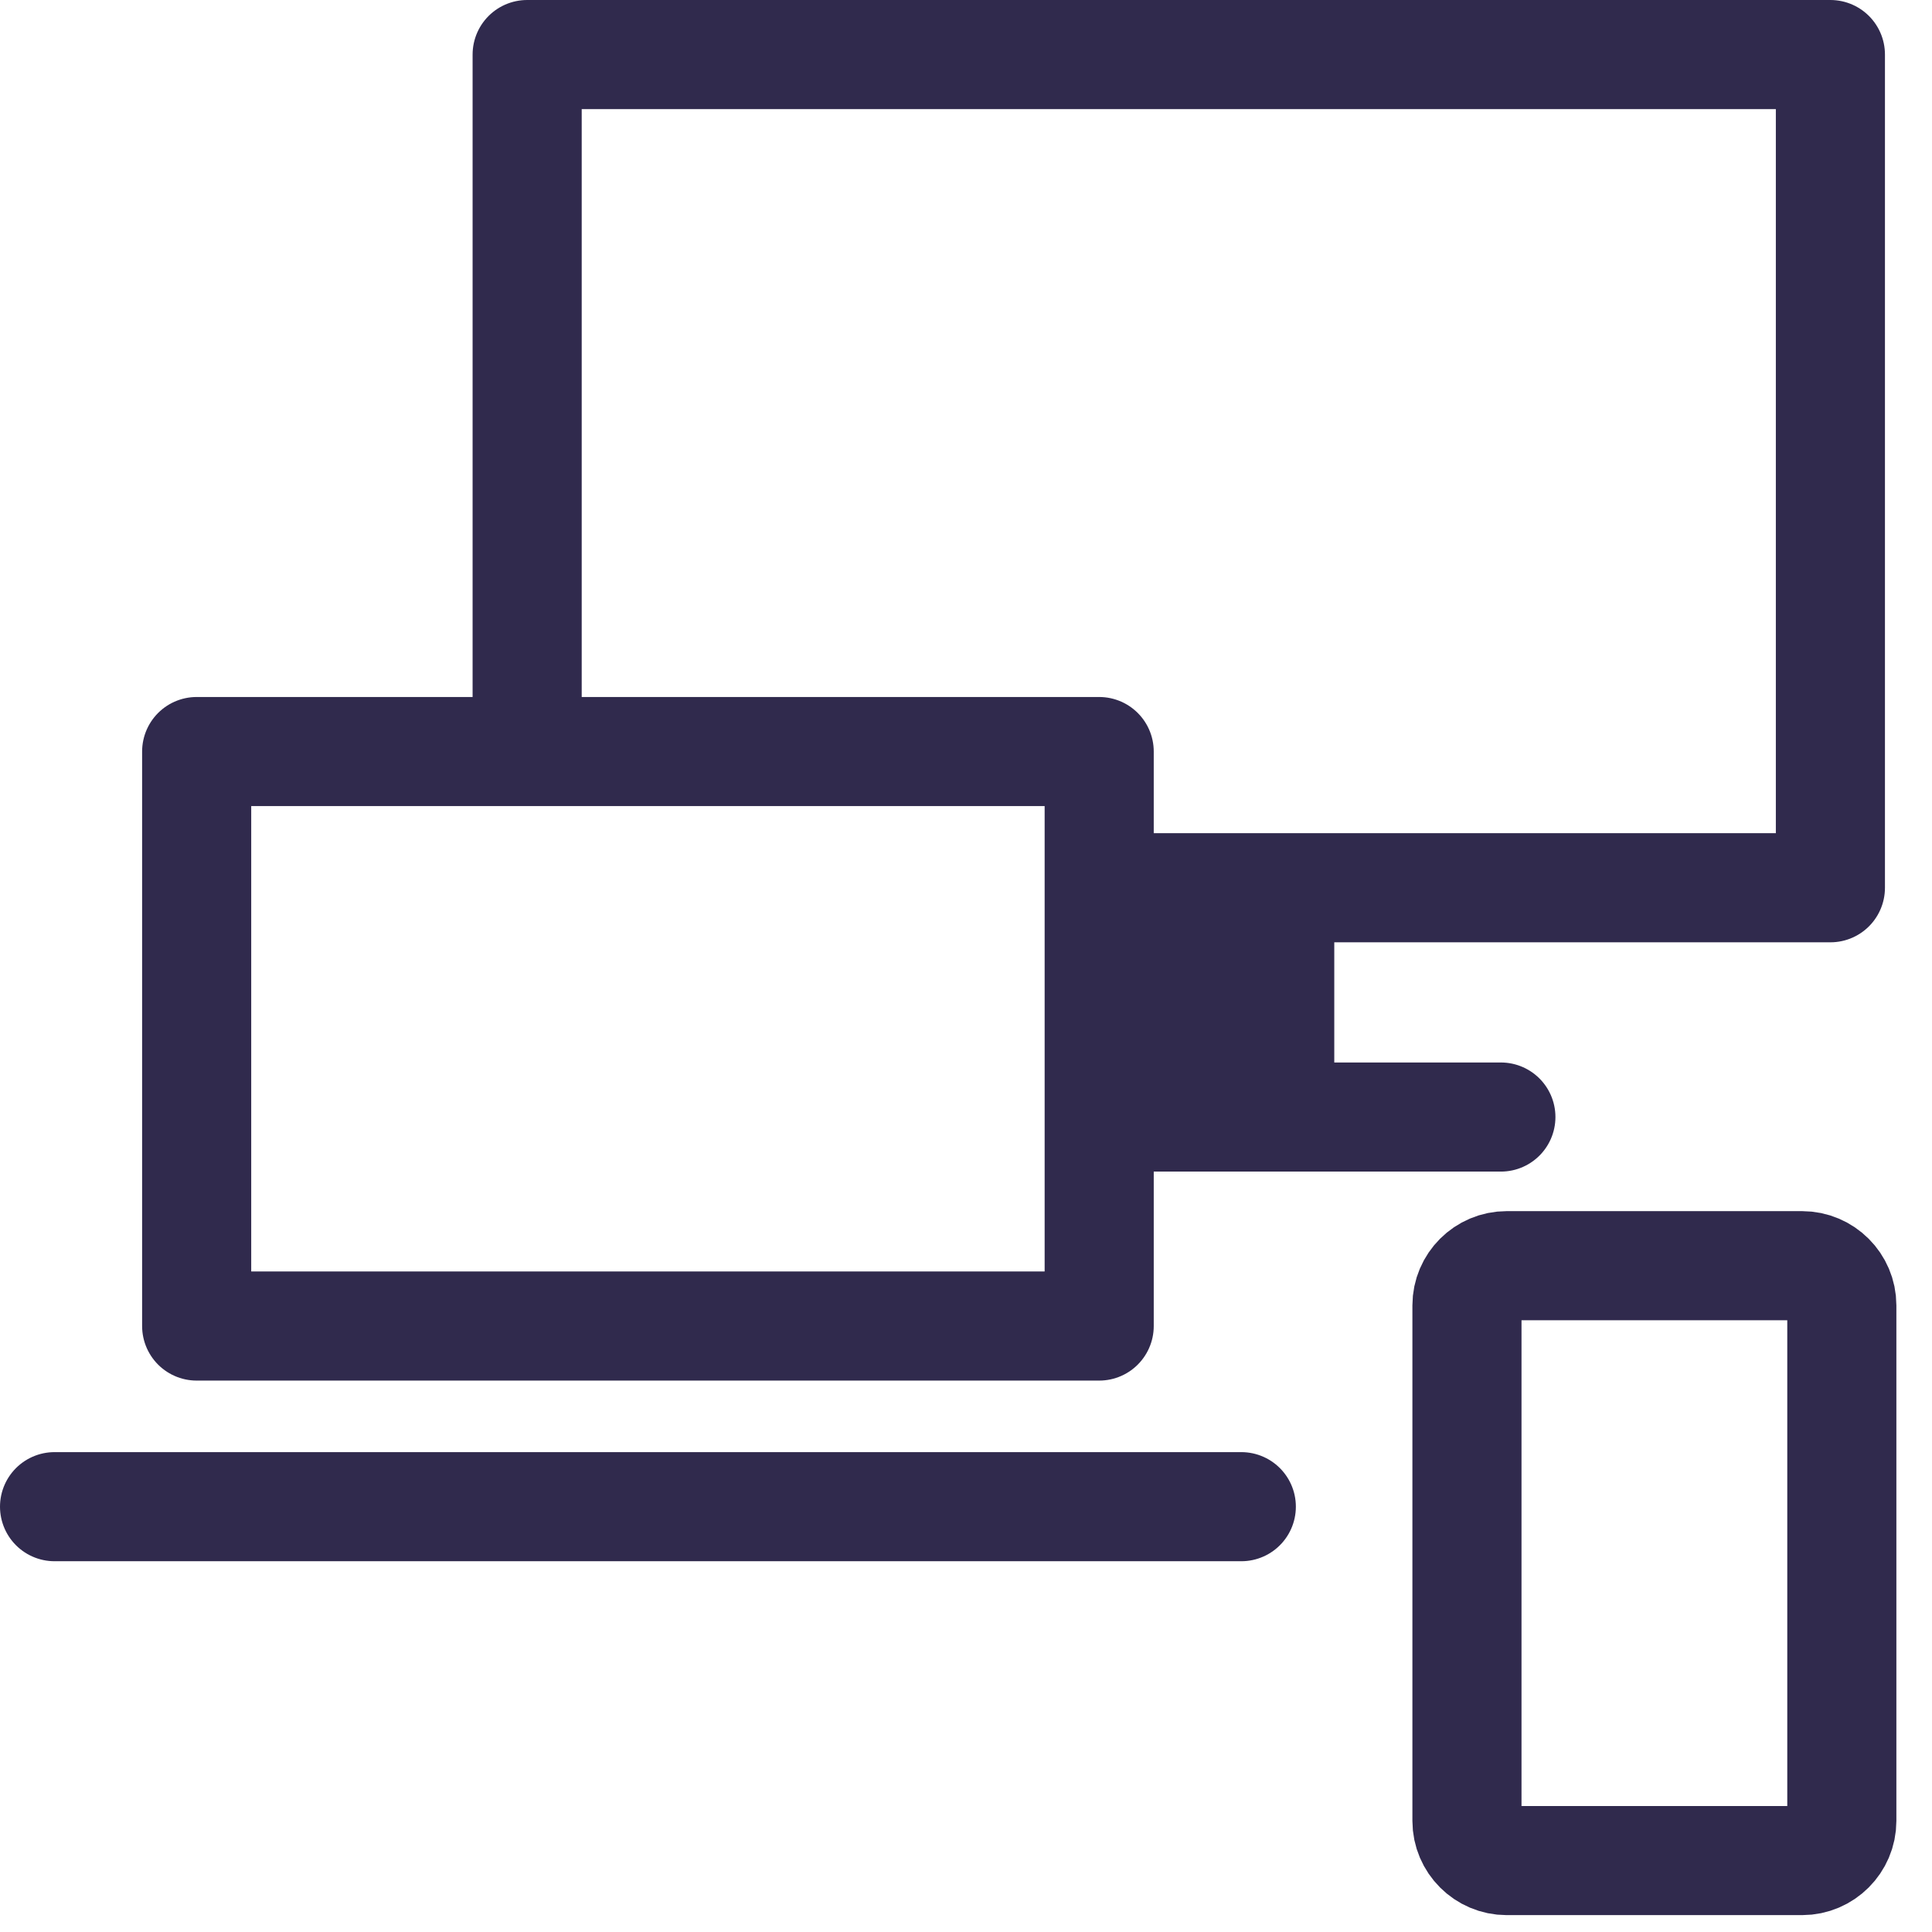
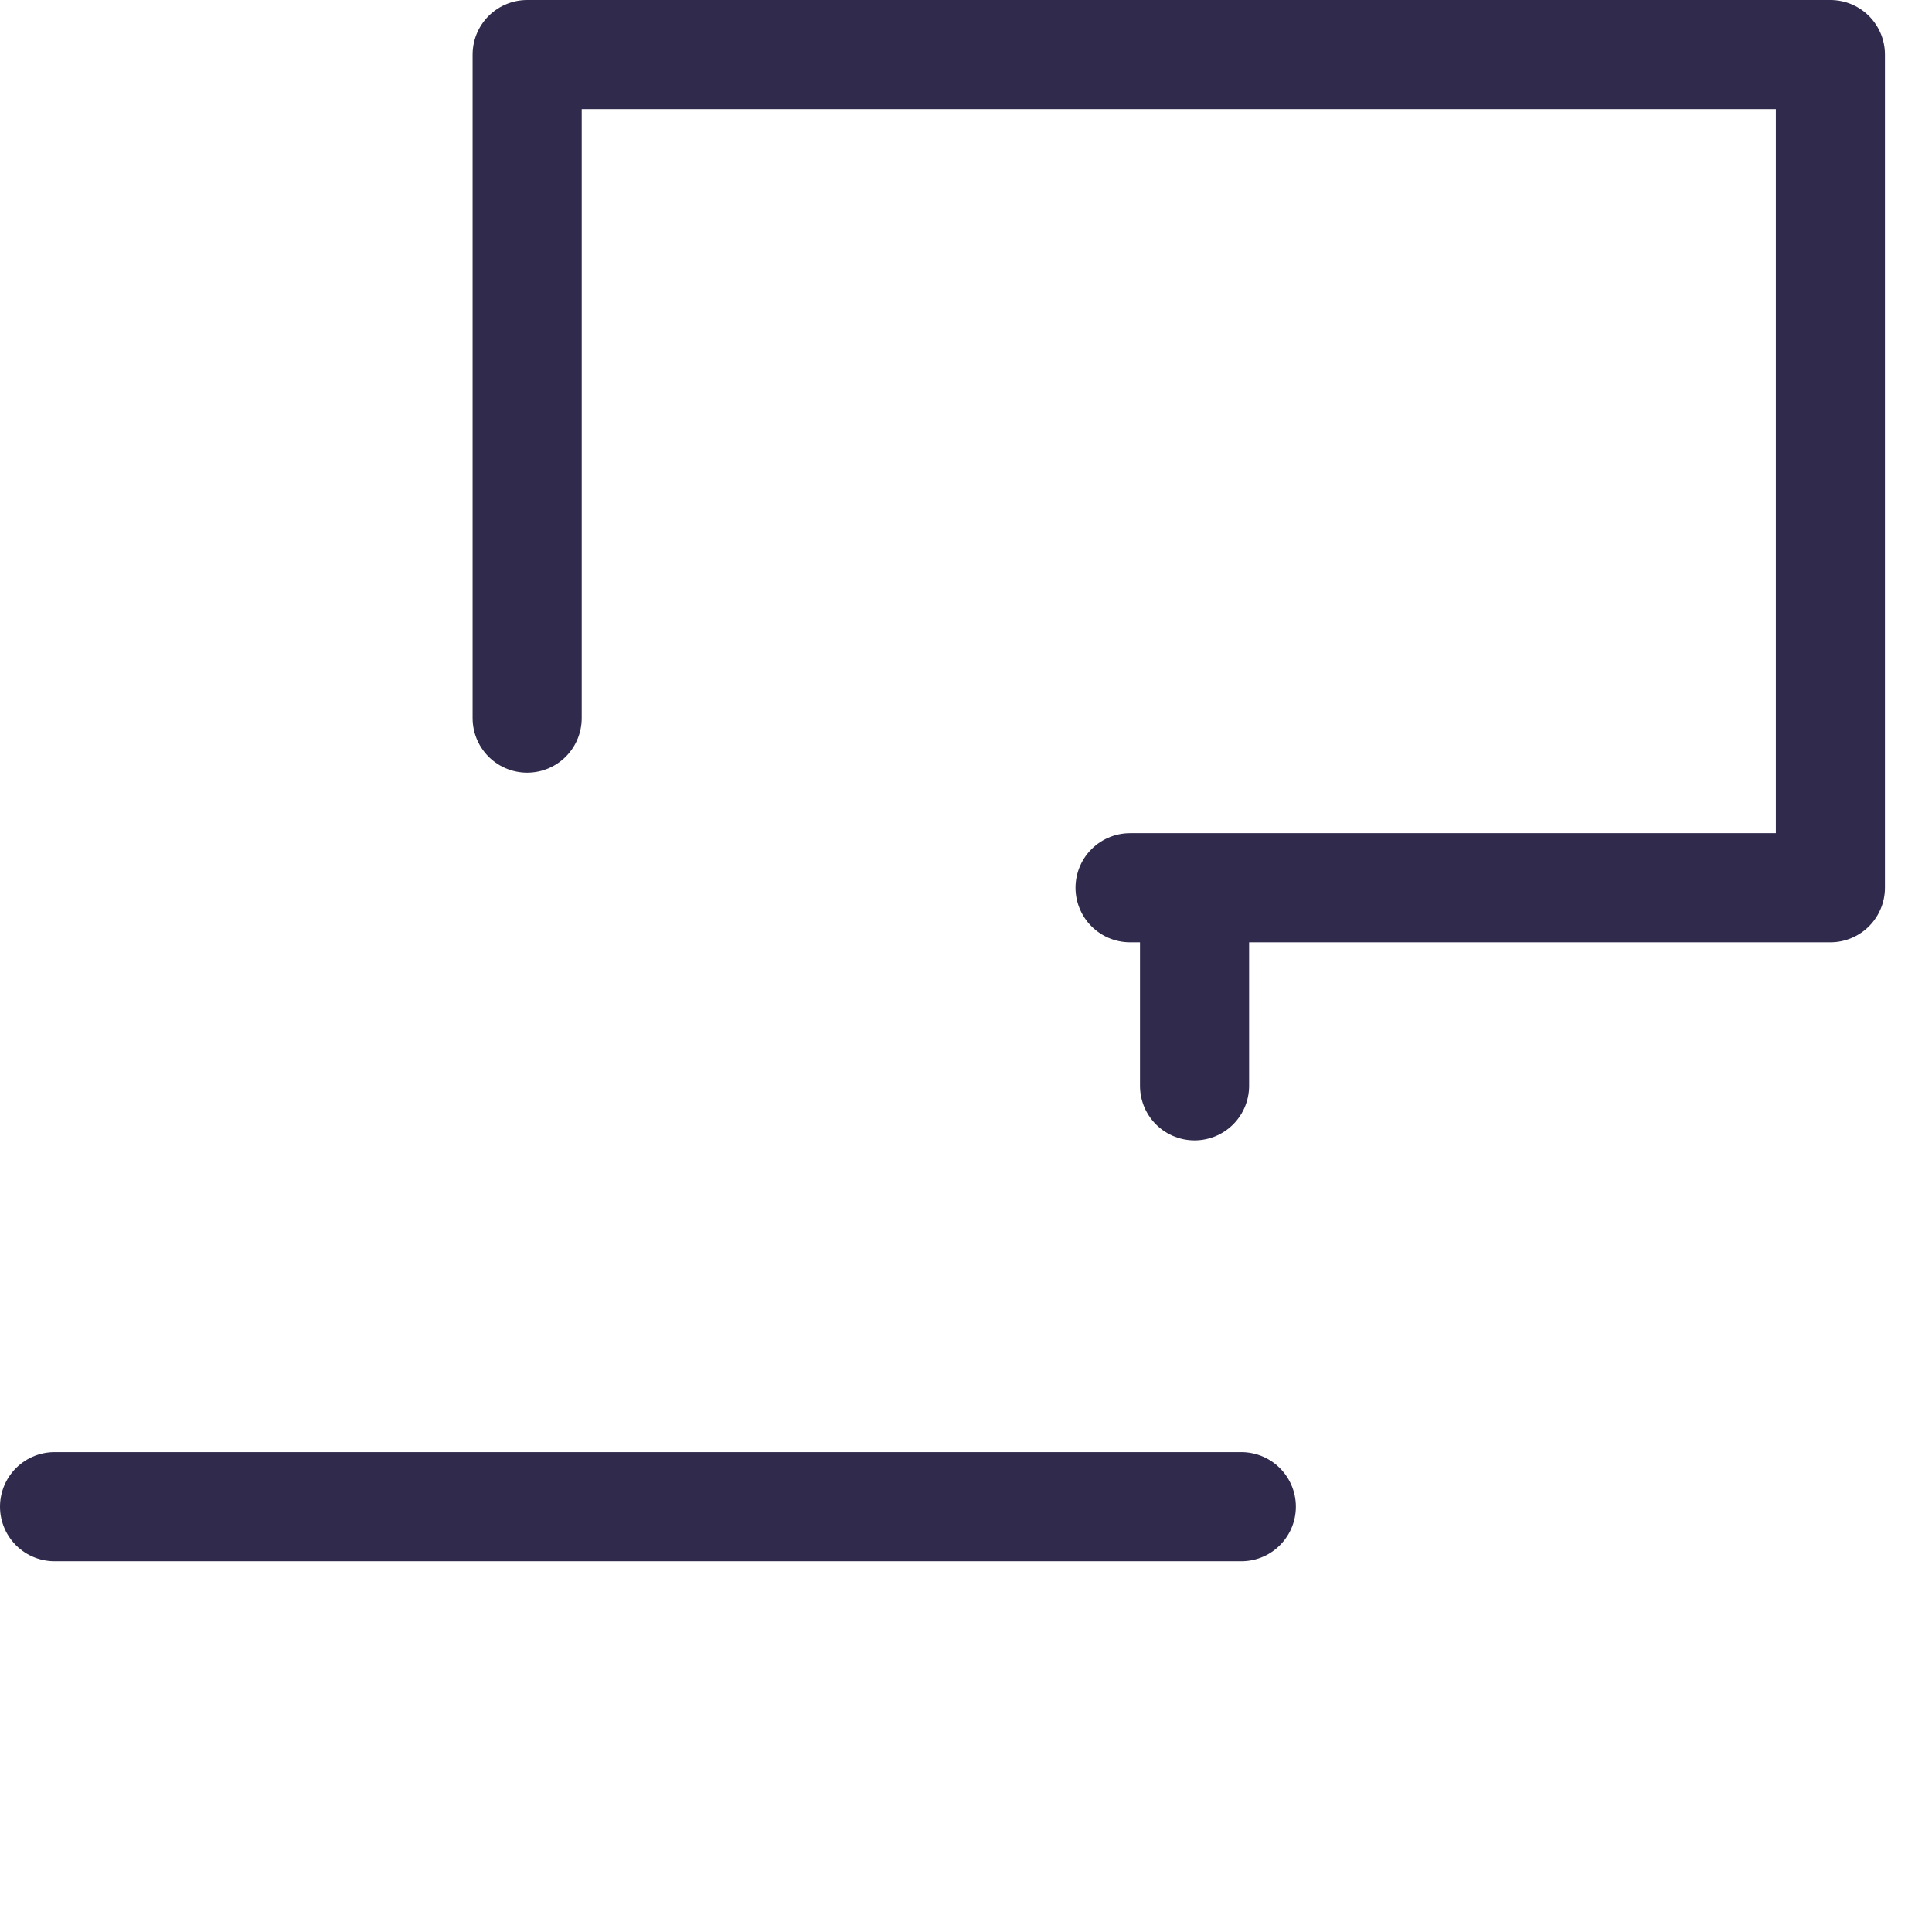
<svg xmlns="http://www.w3.org/2000/svg" width="100%" height="100%" viewBox="0 0 34 34" version="1.1" xml:space="preserve" style="fill-rule:evenodd;clip-rule:evenodd;stroke-linecap:round;stroke-linejoin:round;stroke-miterlimit:2;">
-   <rect x="3.461" y="13.226" width="15.883" height="10.11" style="fill:none;stroke:#302a4d;stroke-width:1.92px;" />
  <path d="M19.887,15.623l12.325,0l0,-14.663l-22.935,0l0,11.678" style="fill:none;stroke:#302a4d;stroke-width:1.92px;" />
  <path d="M21.022,19.109l0,-3.249" style="fill:none;stroke:#302a4d;stroke-width:1.92px;" />
-   <path d="M19.756,19.658l6.657,0" style="fill:none;stroke:#302a4d;stroke-width:1.92px;" />
-   <path d="M26.515,22.274l5.199,0c0.384,0 0.699,0.315 0.699,0.698l0,9.073c0,0.383 -0.315,0.698 -0.699,0.698l-5.199,0c-0.384,0 -0.699,-0.314 -0.699,-0.698l0,-9.073c0,-0.384 0.314,-0.698 0.699,-0.698Z" style="fill:none;stroke:#302a4d;stroke-width:1.92px;" />
-   <path d="M22.521,19.122l0,-3.249" style="fill:none;stroke:#302a4d;stroke-width:1.92px;" />
  <path d="M0.96,26.515l20.885,0" style="fill:none;stroke:#302a4d;stroke-width:1.92px;" />
</svg>